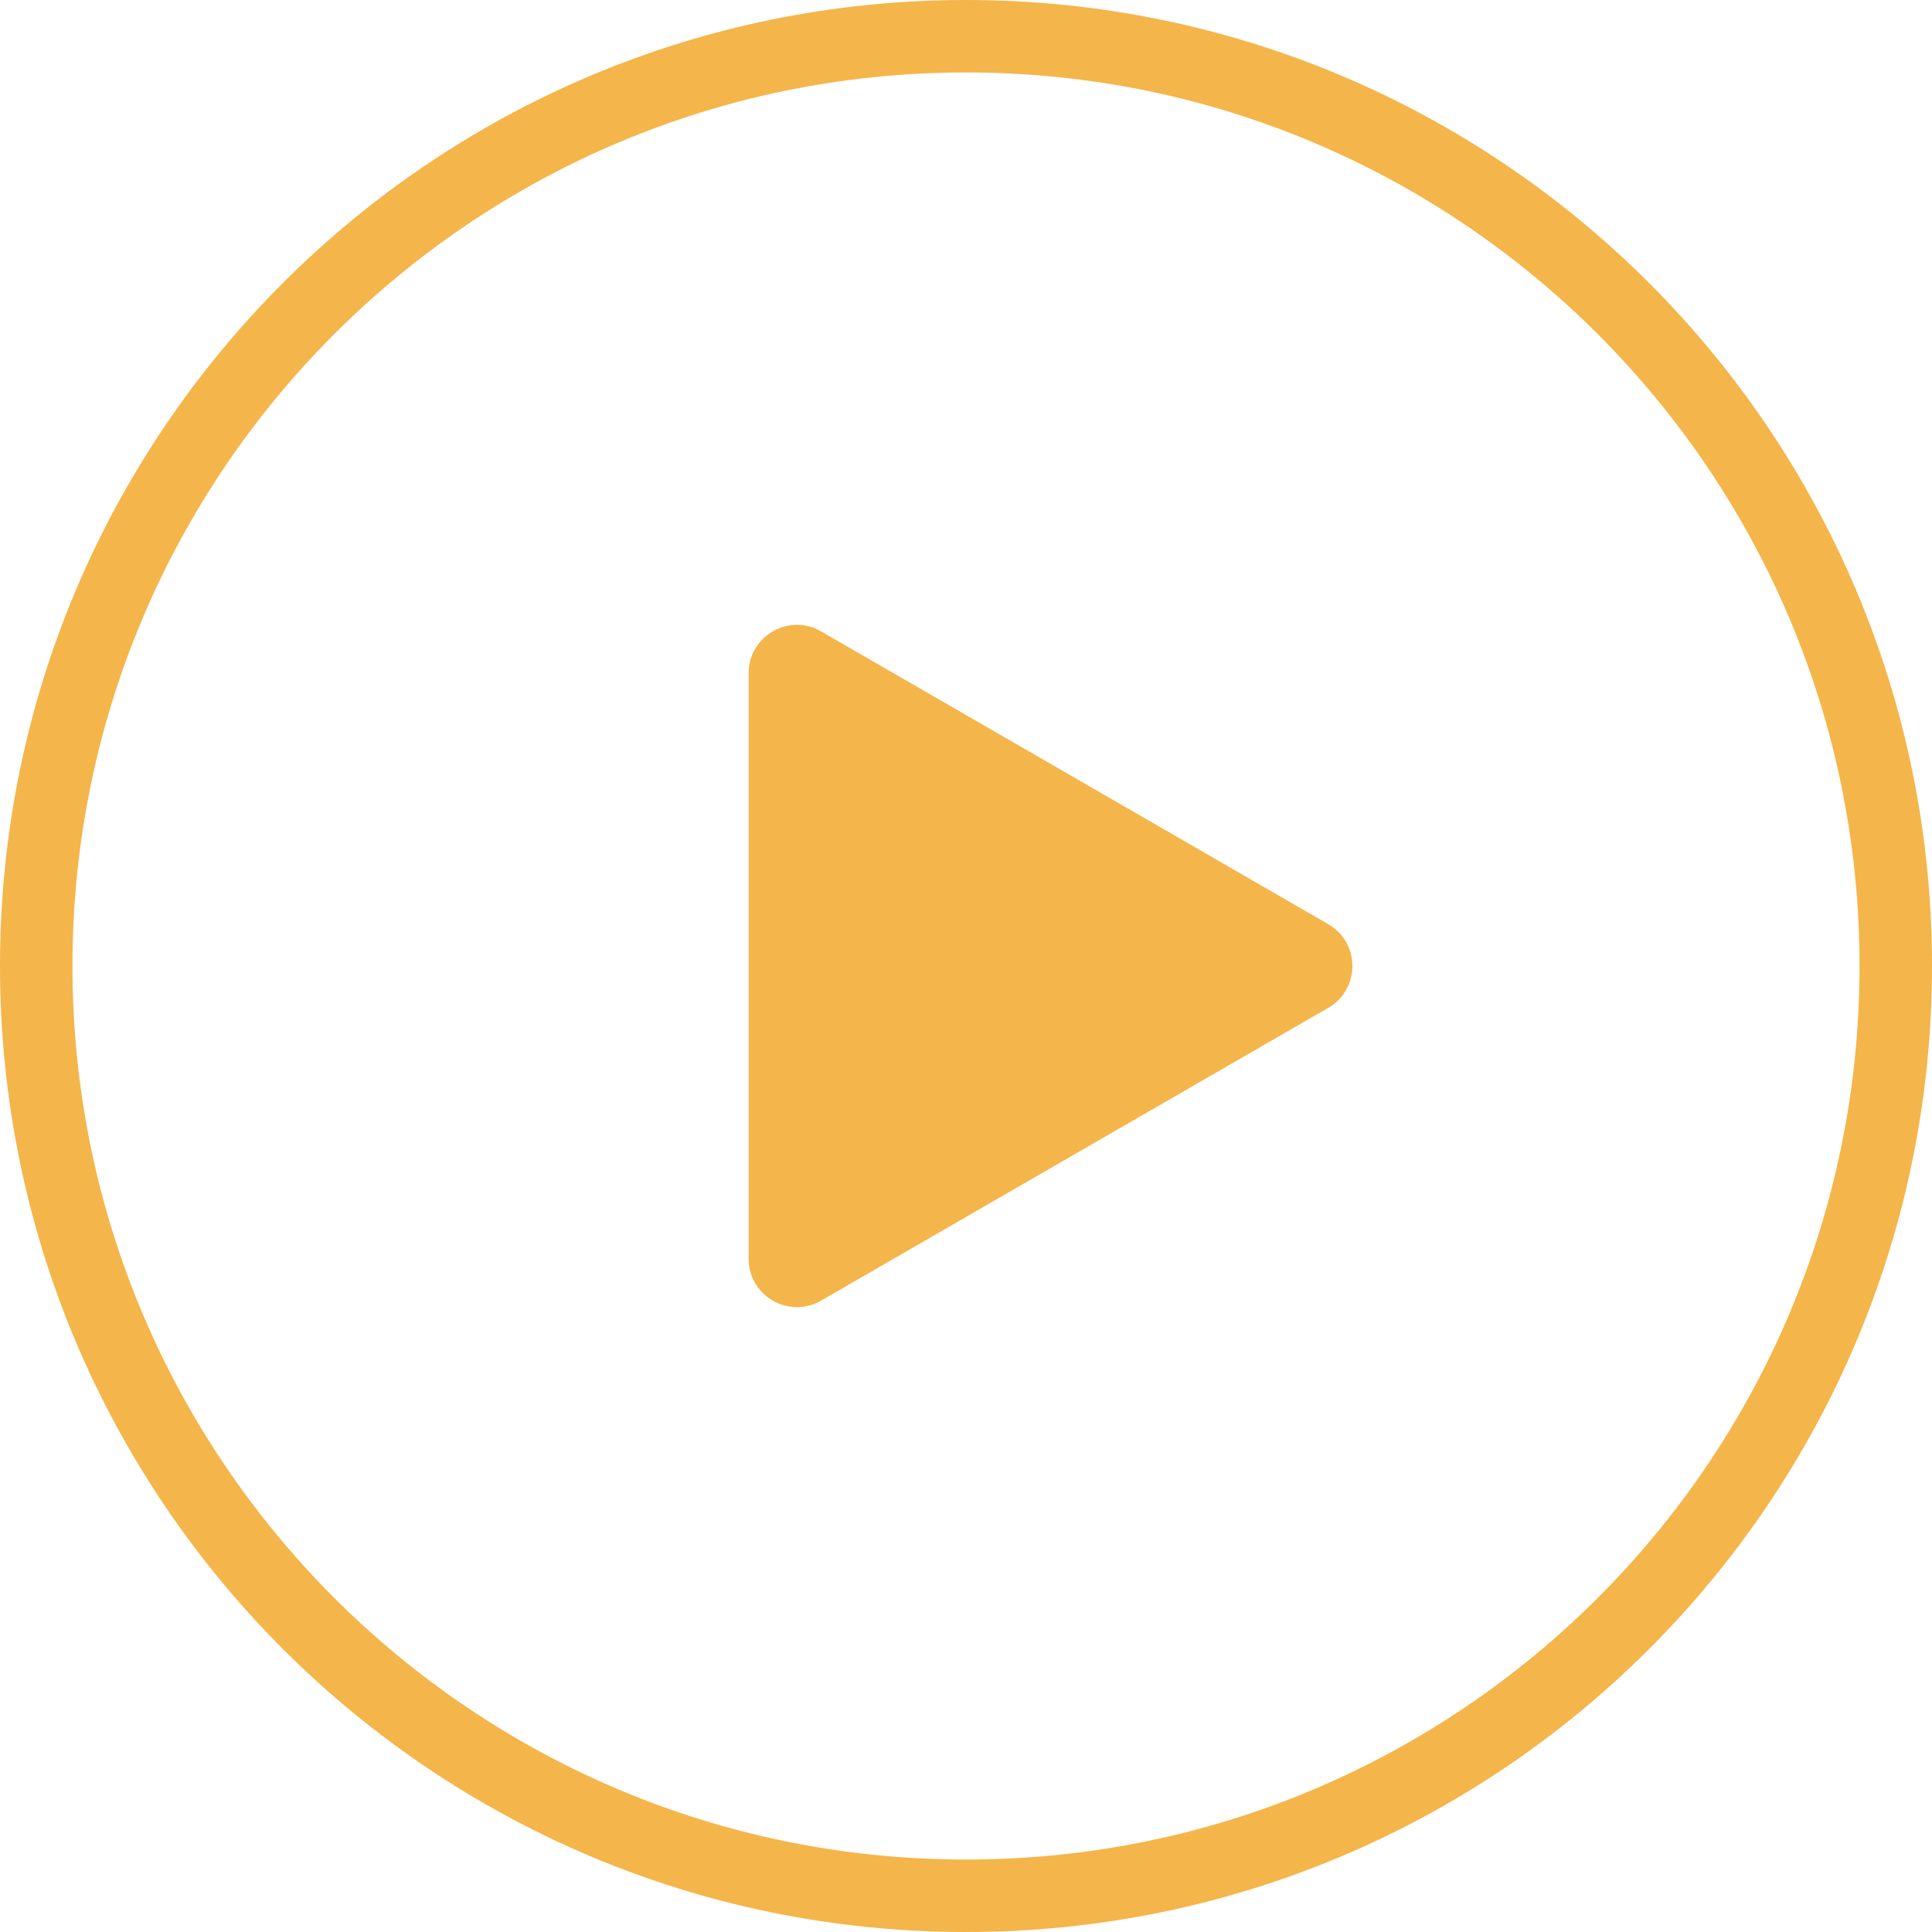
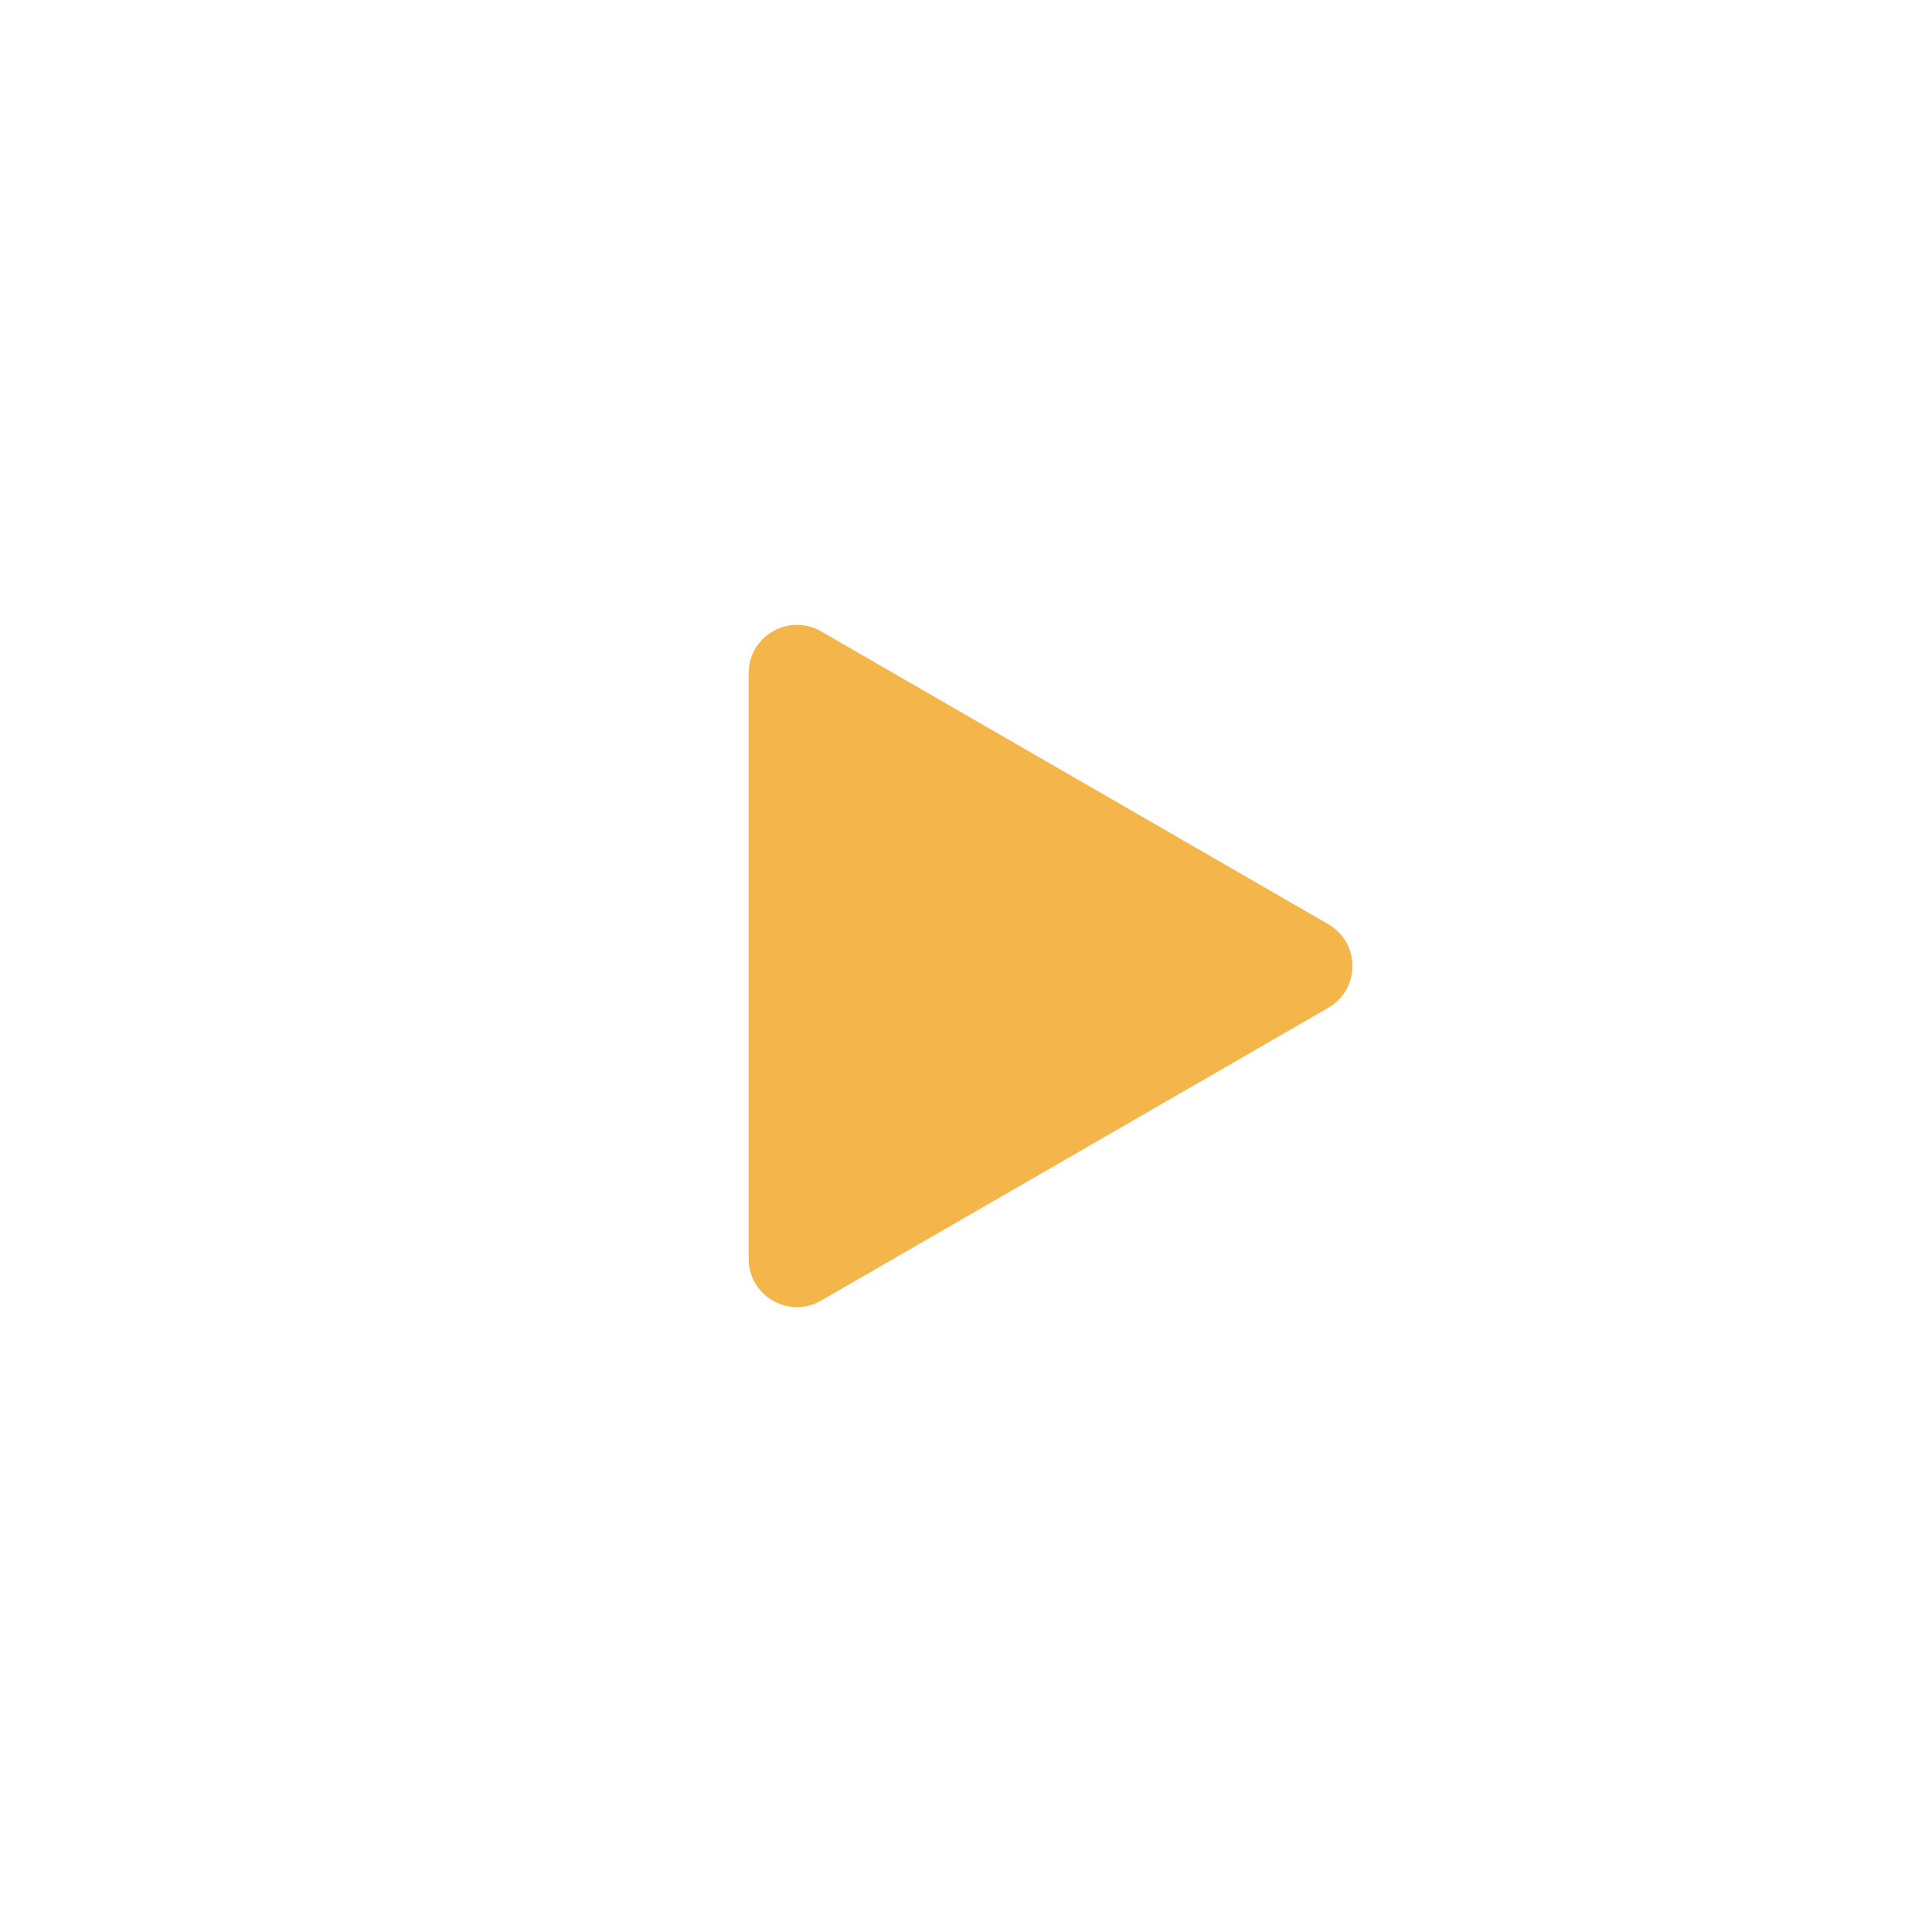
<svg xmlns="http://www.w3.org/2000/svg" width="80" height="80" viewBox="0 0 80 80" fill="none">
-   <path d="M40 1.5C61.263 1.5 78.5 18.737 78.5 40C78.5 61.263 61.263 78.5 40 78.5C18.737 78.5 1.5 61.263 1.5 40C1.5 18.737 18.737 1.5 40 1.5Z" stroke="#F4B54A" stroke-width="3" stroke-linecap="round" stroke-linejoin="round" />
  <path d="M55 38.268C56.333 39.038 56.333 40.962 55 41.732L34 53.856C32.667 54.626 31 53.664 31 52.124L31 27.876C31 26.336 32.667 25.374 34 26.144L55 38.268Z" fill="#F4B54A" />
</svg>